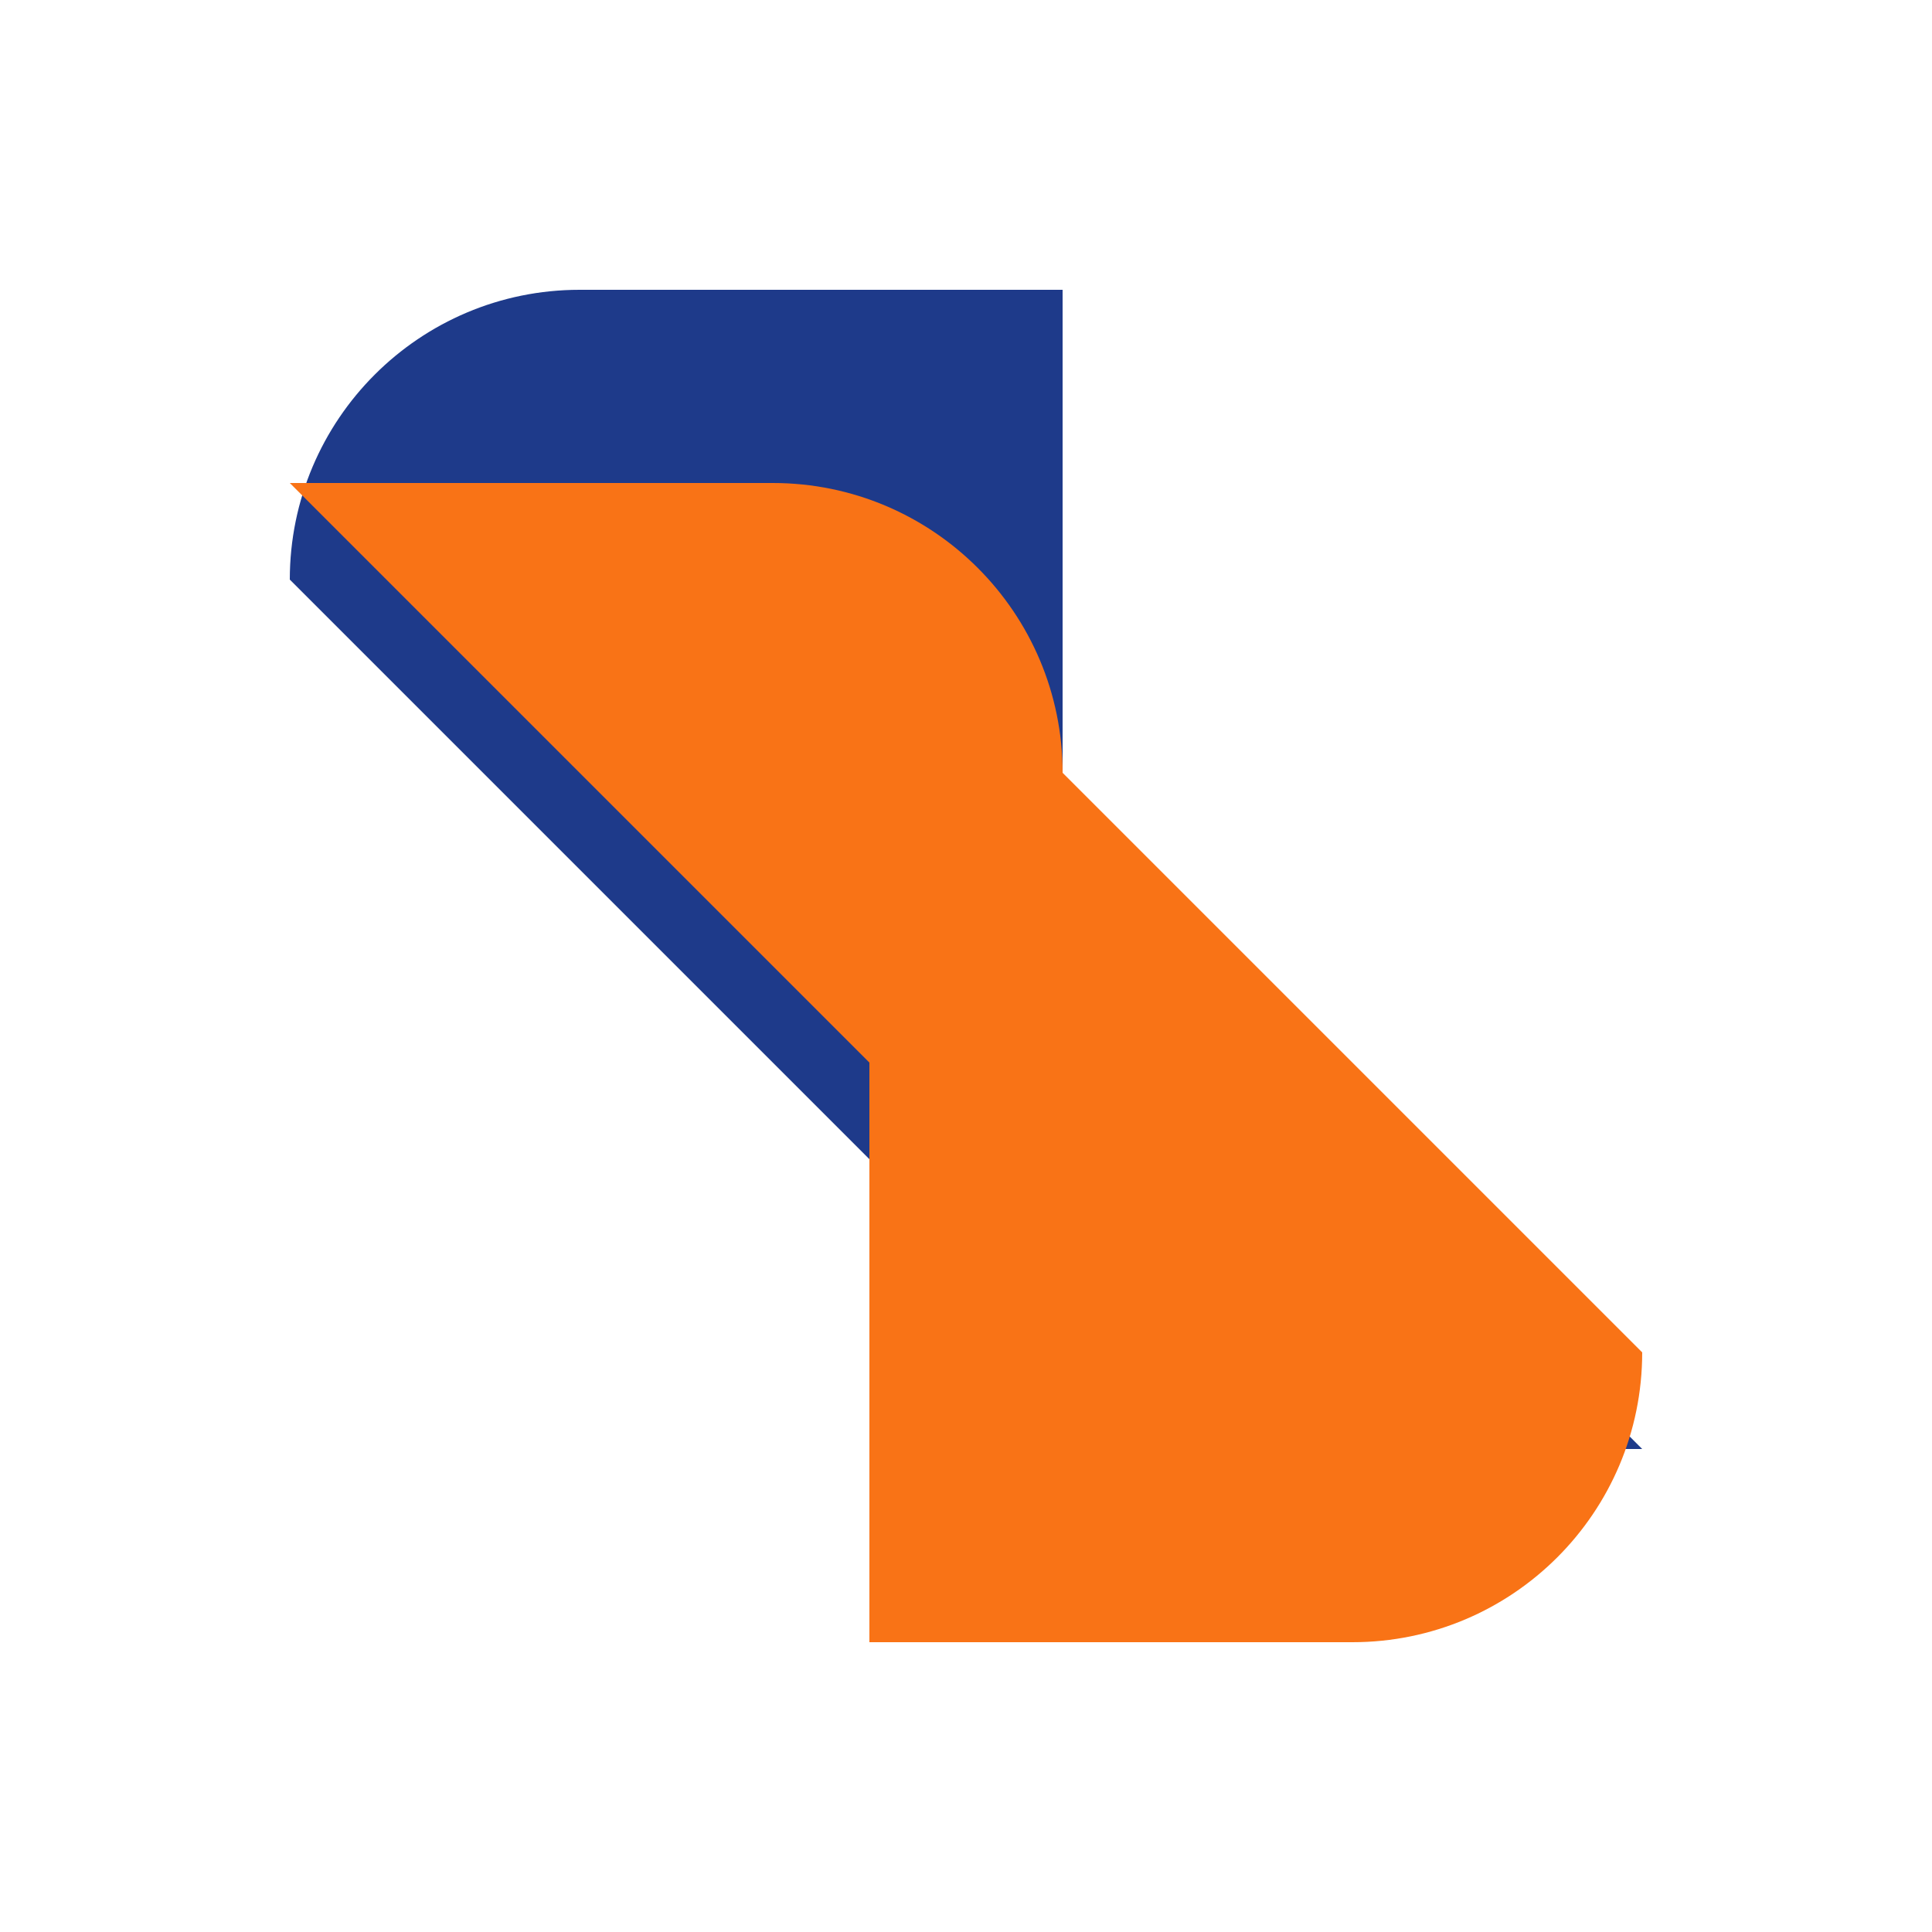
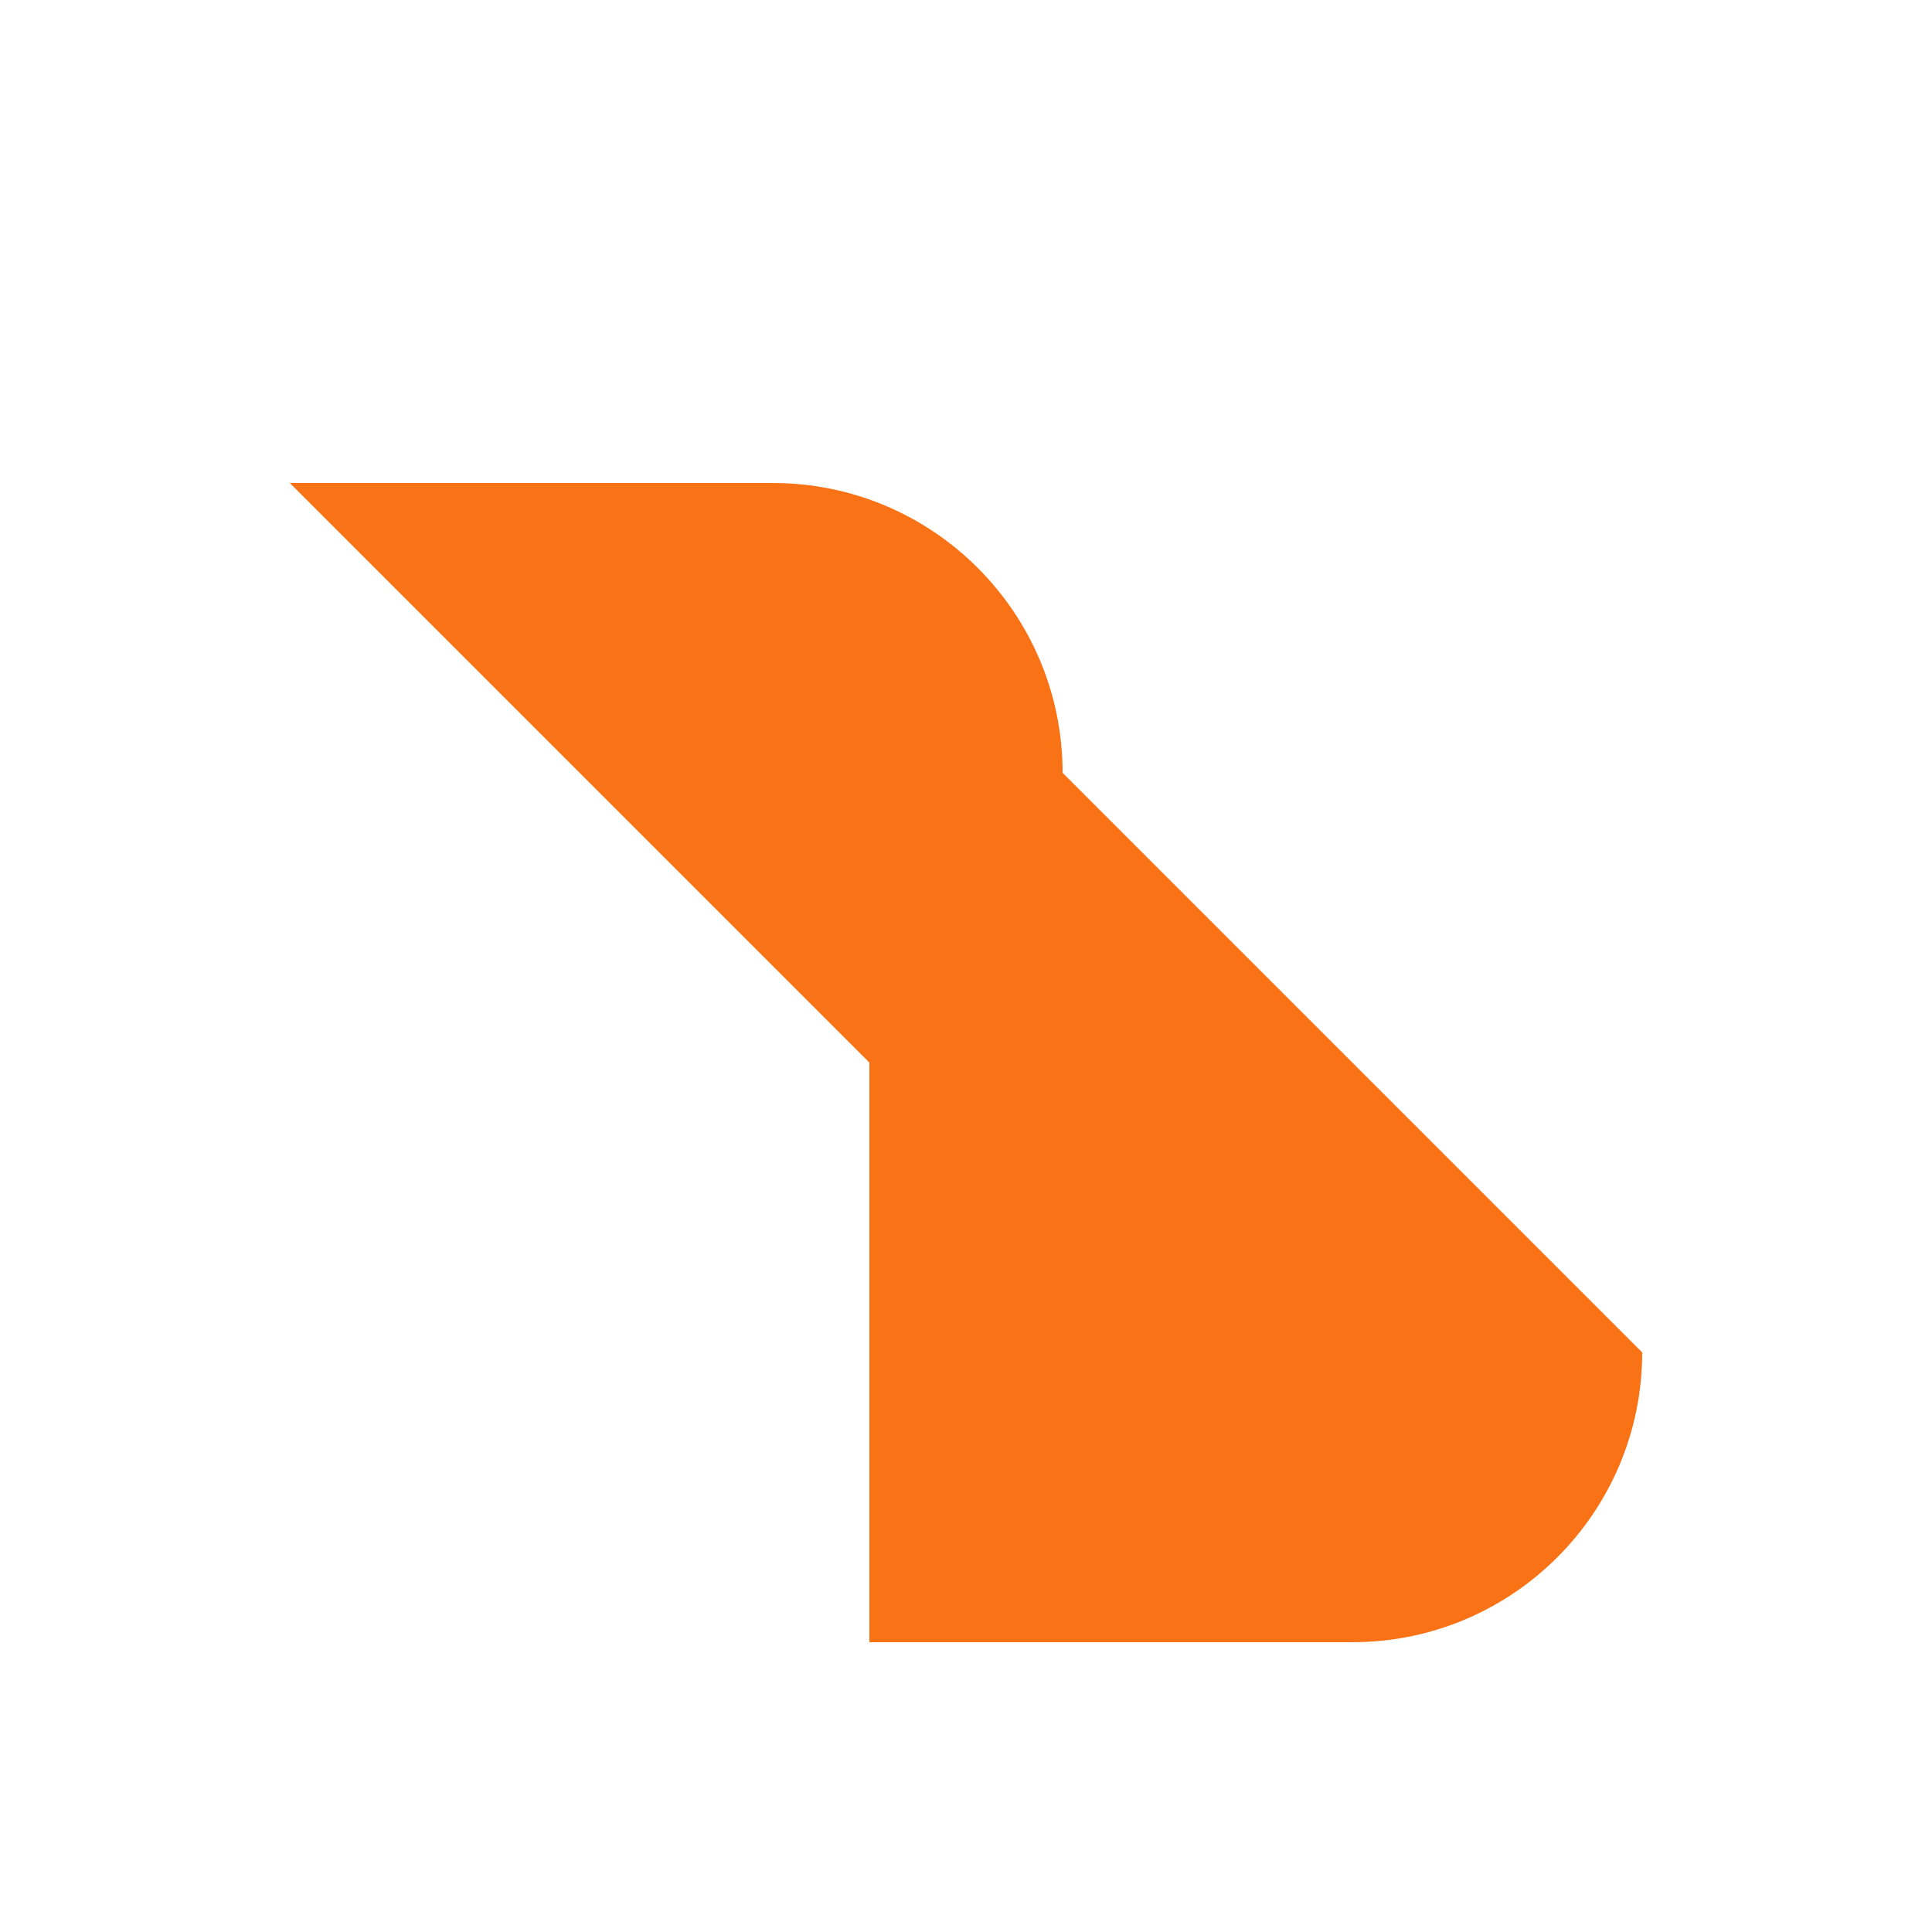
<svg xmlns="http://www.w3.org/2000/svg" viewBox="0 0 100 100" fill="none">
-   <path d="M15 30 C15 21.716 21.716 15 30 15 H55 L55 45 L85 75 H60 C51.716 75 45 68.284 45 60 V60 L15 30 Z" fill="#1E3A8A" />
  <path d="M85 70 C85 78.284 78.284 85 70 85 H45 L45 55 L15 25 H40 C48.284 25 55 31.716 55 40 V40 L85 70 Z" fill="#F97316" />
</svg>